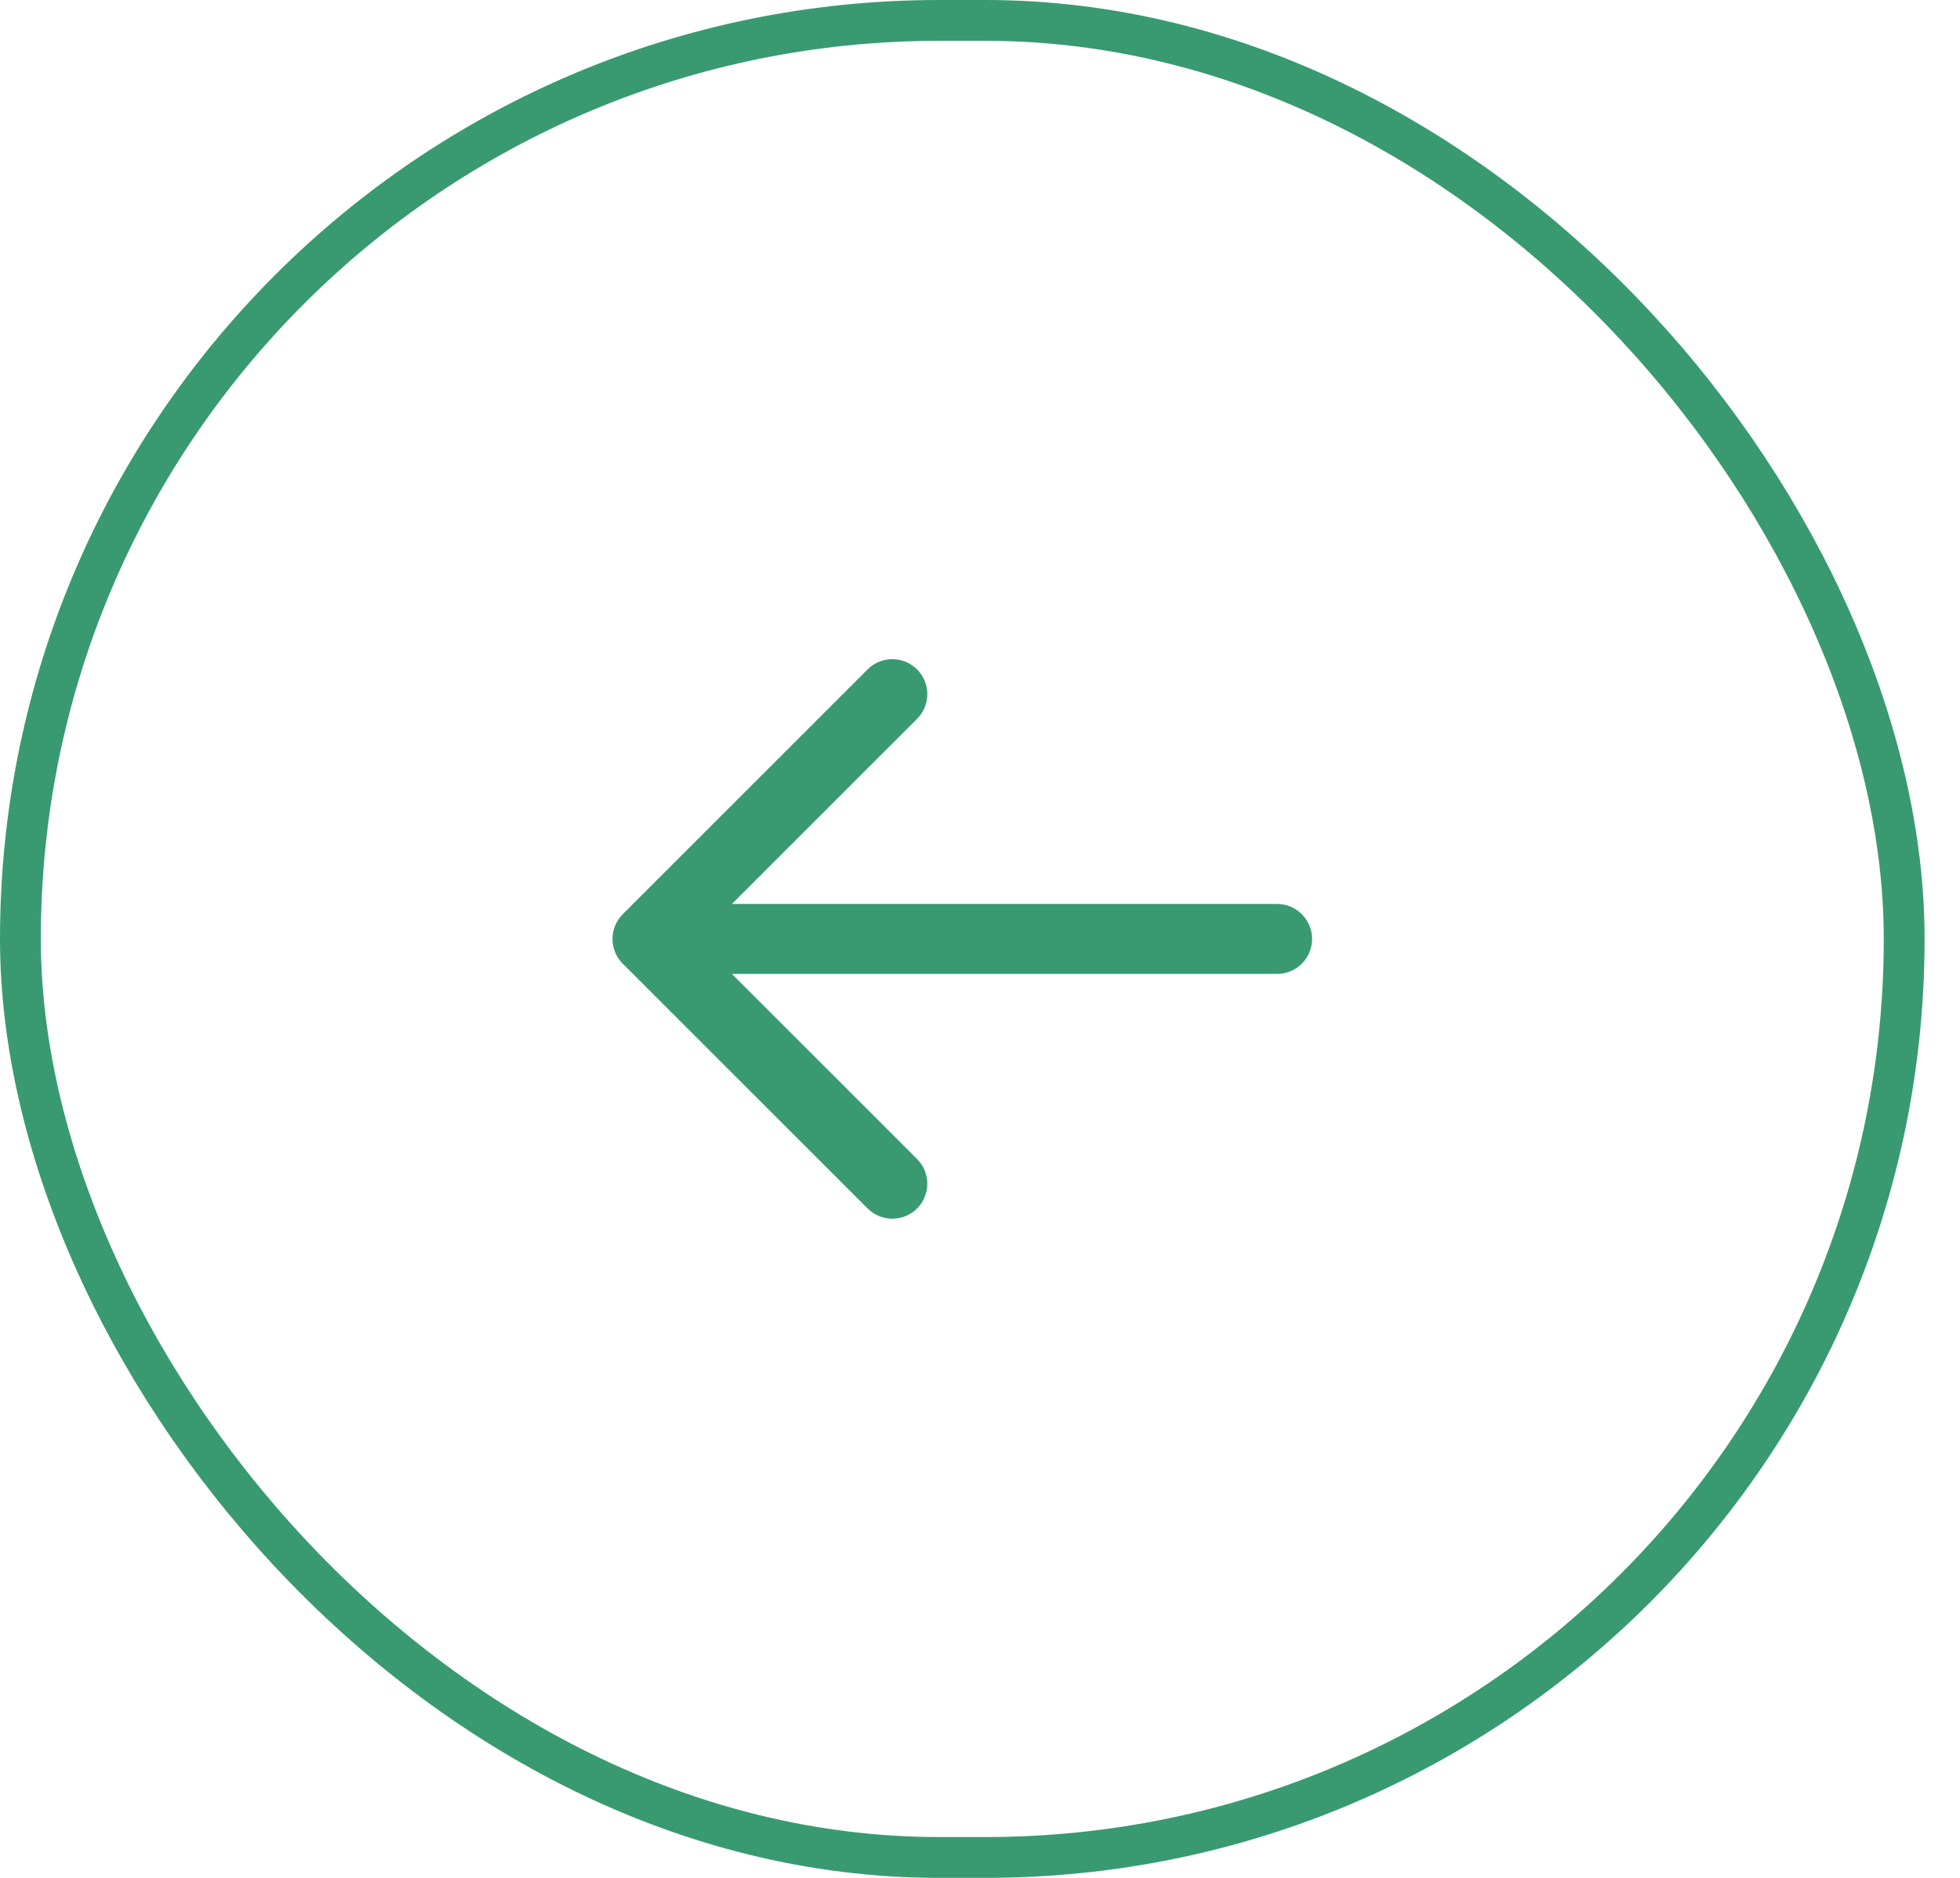
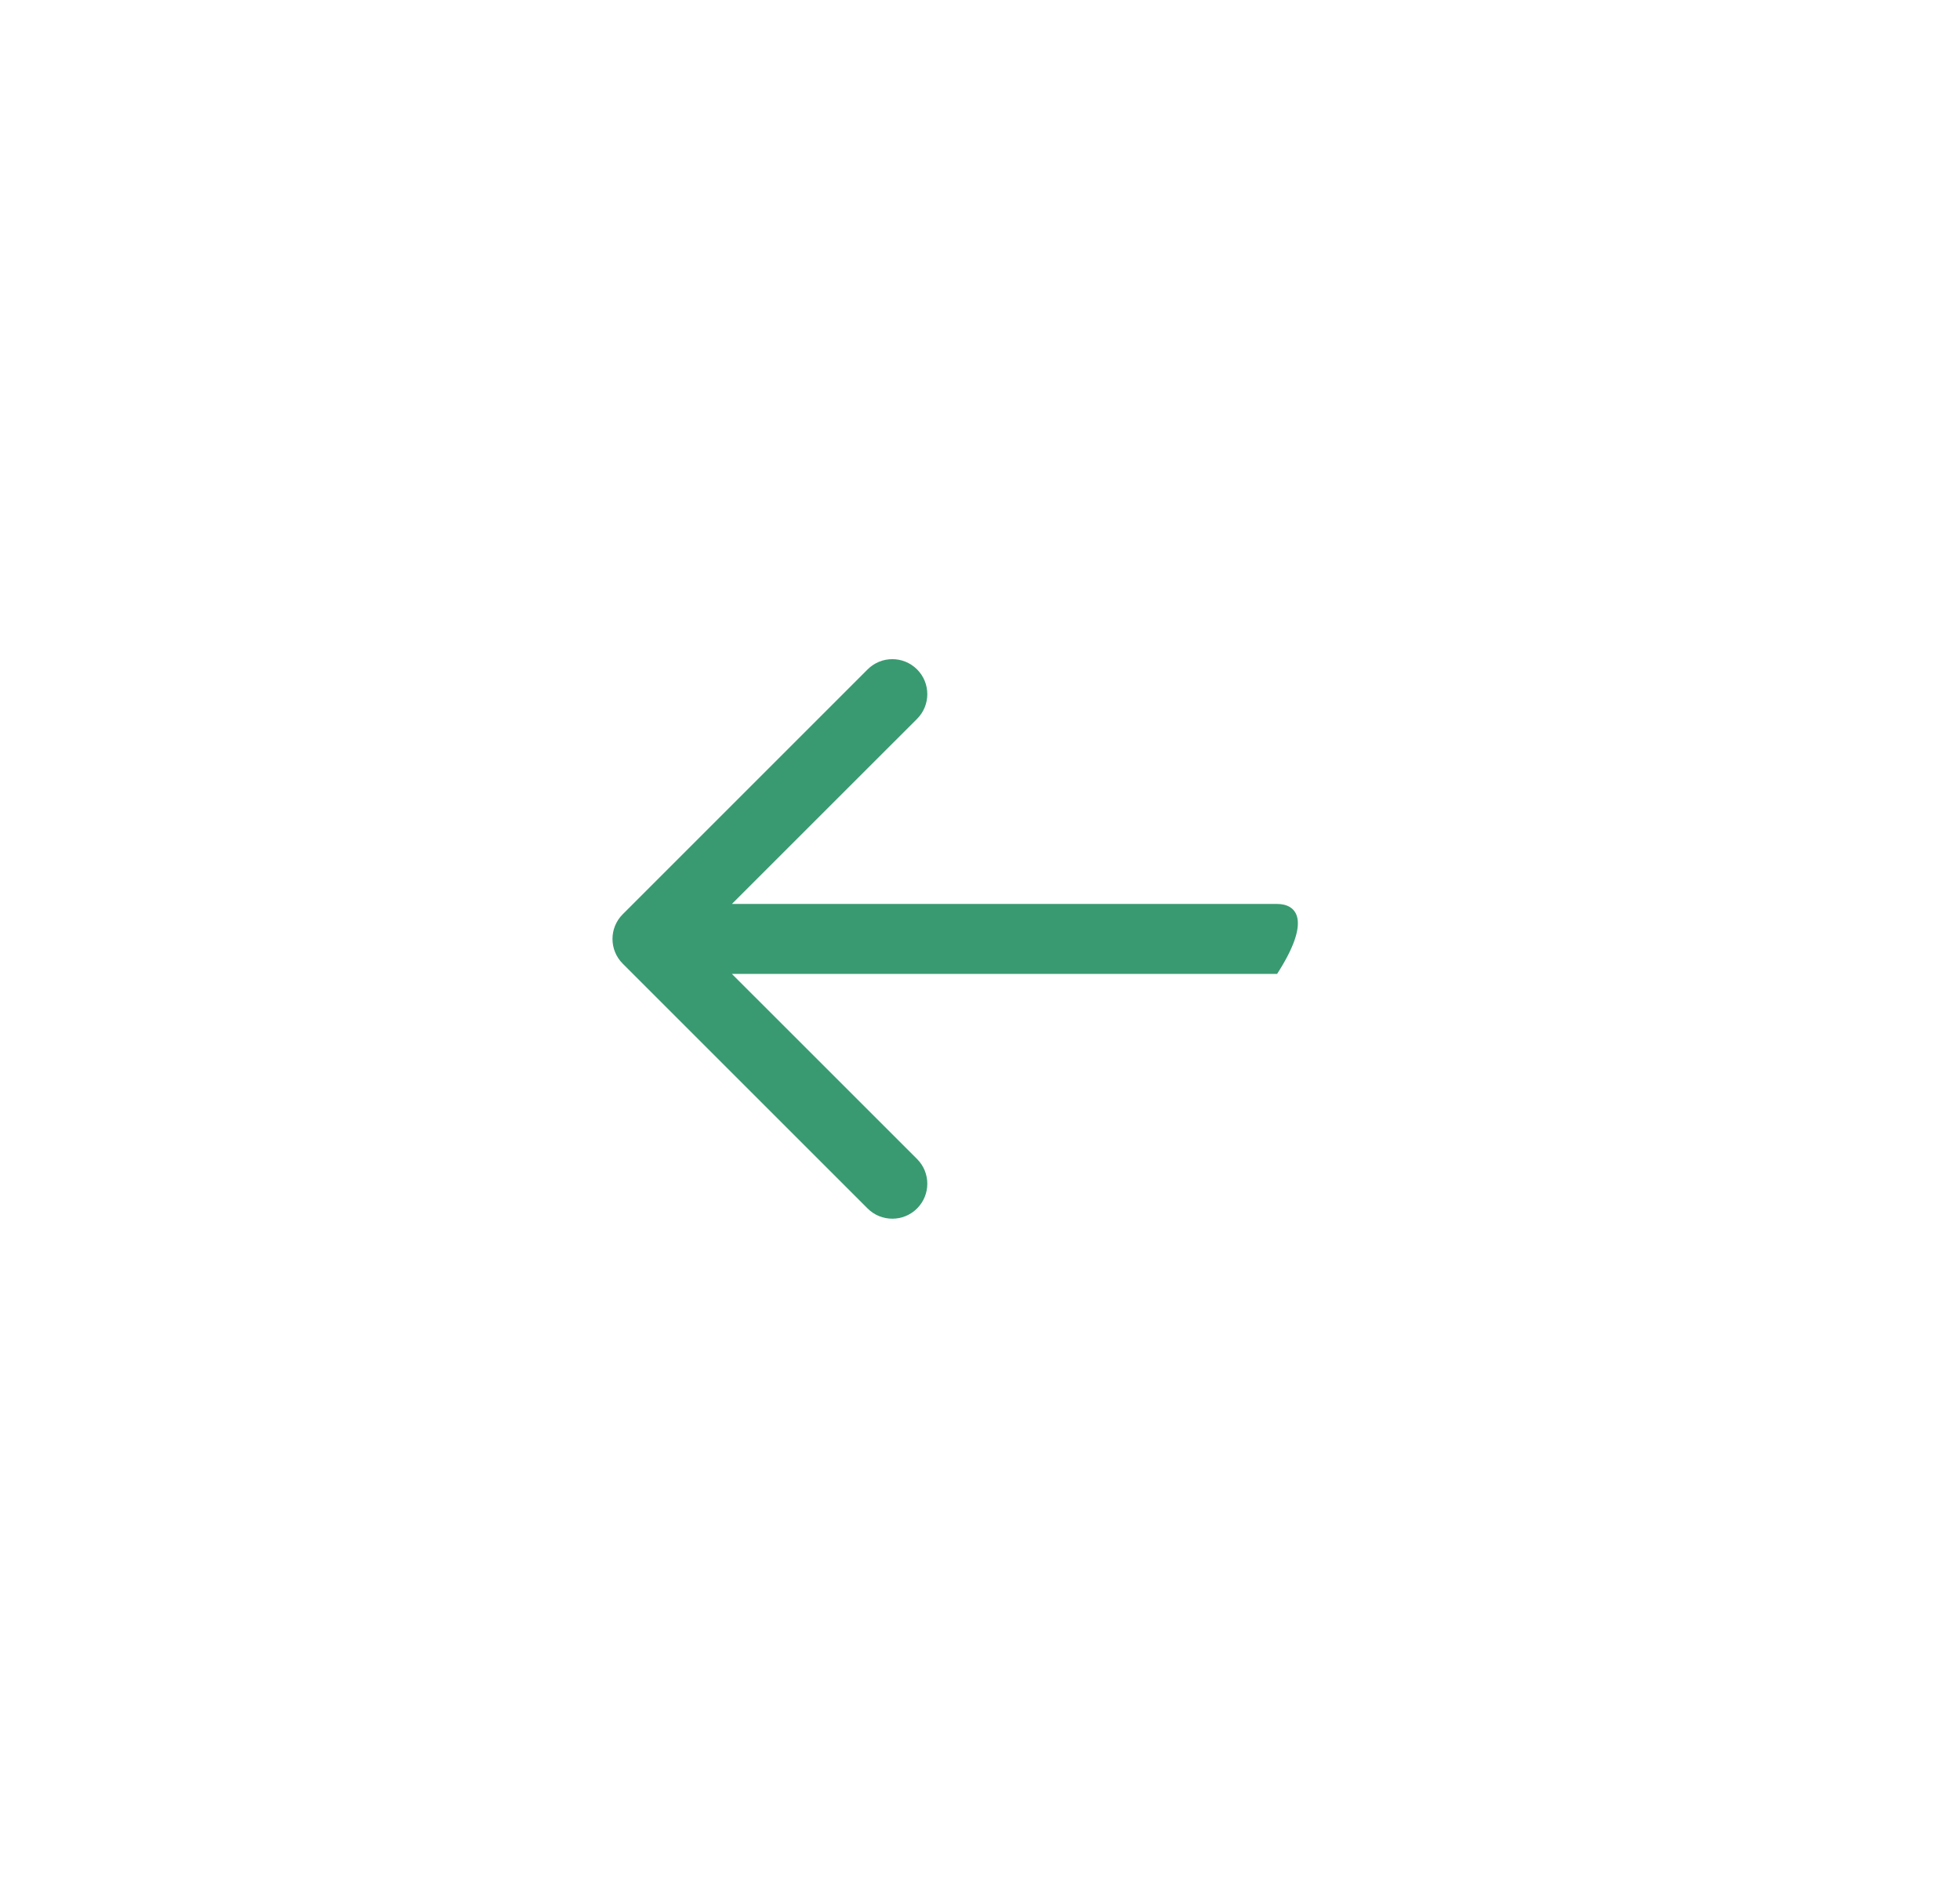
<svg xmlns="http://www.w3.org/2000/svg" width="48" height="46" viewBox="0 0 48 46" fill="none">
-   <rect x="46.633" y="45.5" width="46.133" height="45" rx="22.5" transform="rotate(-180 46.633 45.5)" stroke="#399A71" />
-   <path d="M31.276 22.143L17.924 22.143L22.459 17.609C22.793 17.275 22.793 16.732 22.459 16.398C22.124 16.063 21.582 16.063 21.247 16.398L15.251 22.395C14.916 22.729 14.916 23.271 15.251 23.606L21.247 29.602C21.414 29.77 21.634 29.853 21.853 29.853C22.072 29.853 22.291 29.77 22.459 29.602C22.793 29.268 22.793 28.725 22.459 28.391L17.924 23.857L31.276 23.857C31.749 23.857 32.133 23.473 32.133 23C32.133 22.527 31.749 22.143 31.276 22.143Z" fill="#399A71" />
+   <path d="M31.276 22.143L17.924 22.143L22.459 17.609C22.793 17.275 22.793 16.732 22.459 16.398C22.124 16.063 21.582 16.063 21.247 16.398L15.251 22.395C14.916 22.729 14.916 23.271 15.251 23.606L21.247 29.602C21.414 29.77 21.634 29.853 21.853 29.853C22.072 29.853 22.291 29.77 22.459 29.602C22.793 29.268 22.793 28.725 22.459 28.391L17.924 23.857L31.276 23.857C32.133 22.527 31.749 22.143 31.276 22.143Z" fill="#399A71" />
</svg>